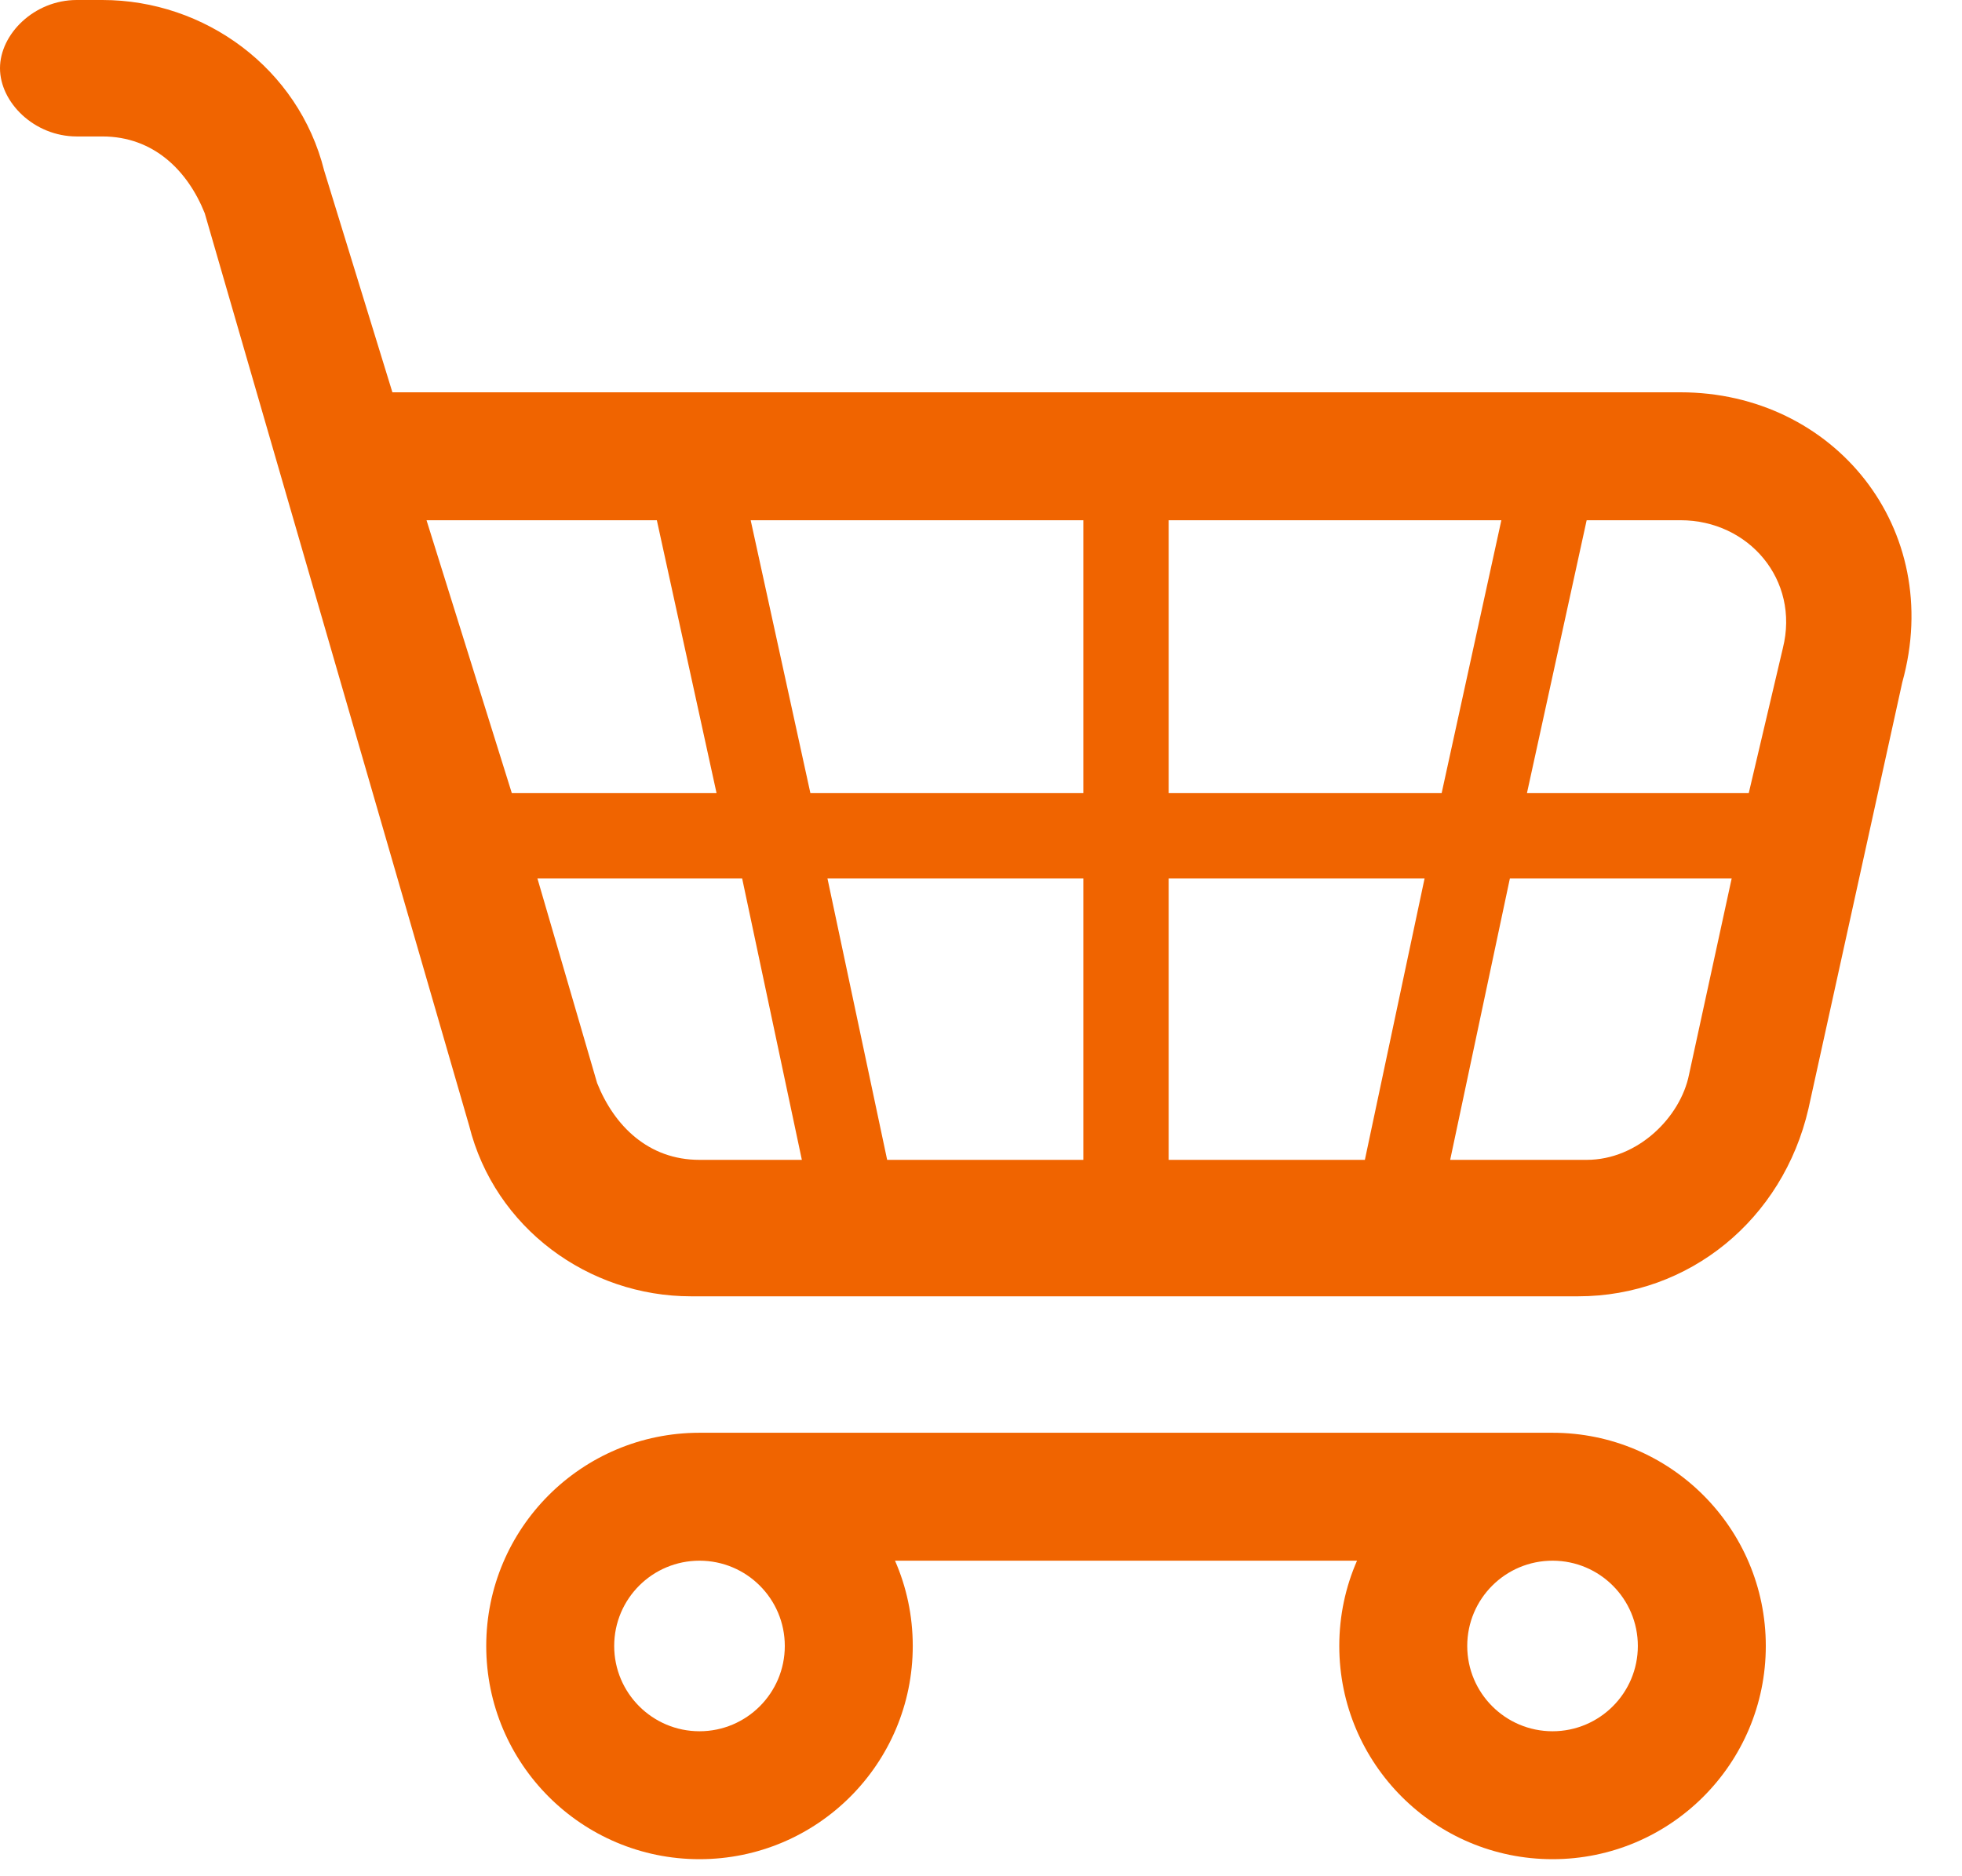
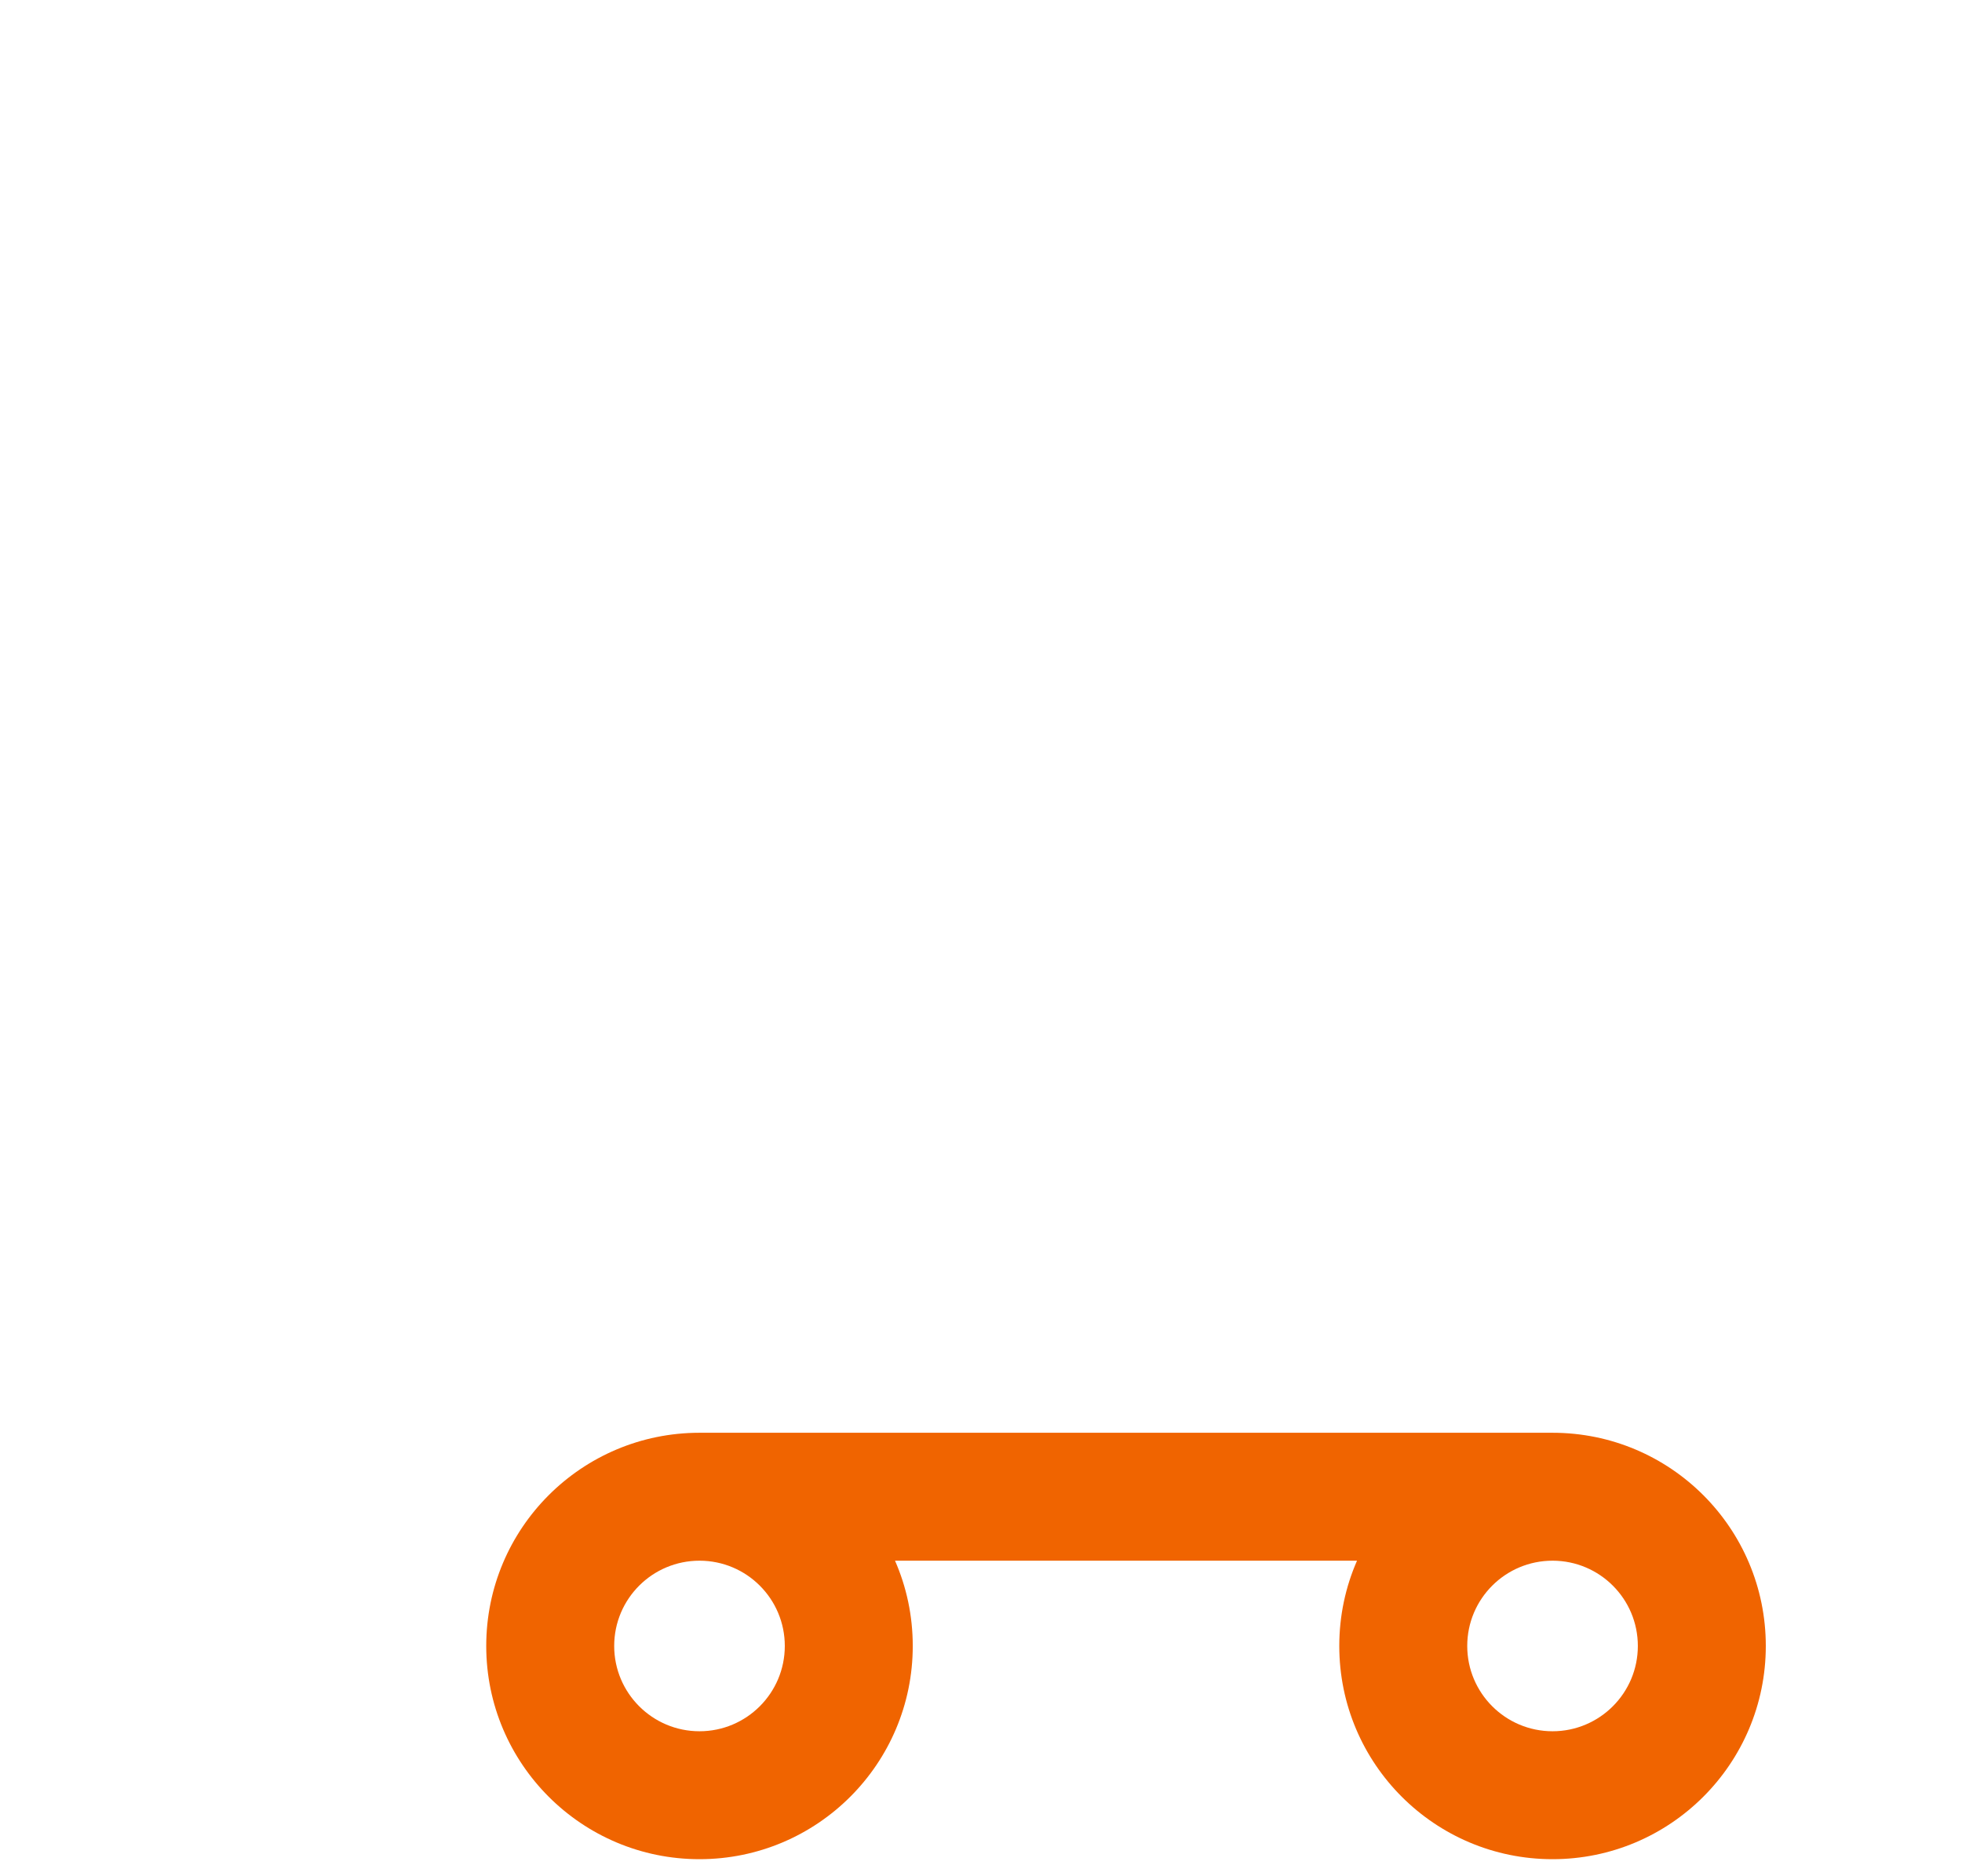
<svg xmlns="http://www.w3.org/2000/svg" width="23" height="22" viewBox="0 0 23 22" fill="none">
  <path fill-rule="evenodd" clip-rule="evenodd" d="M10.7 19.3C10.7 20.68 9.581 21.8 8.2 21.8C6.819 21.8 5.7 20.68 5.7 19.3C5.7 17.919 6.819 16.8 8.2 16.8H18.2C19.581 16.8 20.7 17.919 20.7 19.3C20.7 20.68 19.581 21.8 18.2 21.8C16.819 21.8 15.7 20.68 15.7 19.3C15.7 18.944 15.774 18.606 15.908 18.3H10.492C10.626 18.606 10.7 18.944 10.7 19.3ZM9.2 19.3C9.2 19.852 8.752 20.3 8.2 20.3C7.648 20.3 7.2 19.852 7.2 19.3C7.2 18.747 7.648 18.3 8.2 18.3C8.752 18.3 9.2 18.747 9.2 19.3ZM18.2 20.3C18.752 20.3 19.2 19.852 19.2 19.3C19.2 18.747 18.752 18.3 18.2 18.3C17.648 18.3 17.2 18.747 17.2 19.3C17.2 19.852 17.648 20.3 18.2 20.3Z" fill="#F06400" />
-   <path fill-rule="evenodd" clip-rule="evenodd" d="M19.7 4.6H4.6L3.8 2C3.5 0.8 2.4 0 1.2 0H0.9C0.4 0 0 0.4 0 0.8C0 1.2 0.4 1.6 0.9 1.6H1.2C1.8 1.6 2.2 2 2.4 2.5L5.5 13.2C5.8 14.4 6.9 15.2 8.1 15.2H18.5C19.8 15.2 20.9 14.3 21.2 13L22.3 8C22.8 6.2 21.5 4.6 19.7 4.6ZM20.9 7.6L20.5 9.3H17.9L18.6 6.1H19.7C20.5 6.1 21.1 6.8 20.9 7.6ZM12.7 10.3V13.6H10.4L9.7 10.3H12.7ZM9.5 9.3L8.8 6.1H12.7V9.3H9.5ZM13.7 10.3H16.7L16 13.6H13.7V10.3ZM13.7 9.3V6.1H17.6L16.9 9.3H13.7ZM5 6.1H7.7L8.4 9.3H6L5 6.1ZM7 12.7L6.3 10.3H8.7L9.4 13.6H8.2C7.6 13.6 7.2 13.2 7 12.7ZM18.6 13.6H17L17.7 10.3H20.3L19.8 12.6C19.7 13.1 19.2 13.6 18.6 13.6Z" fill="#F06400" />
</svg>